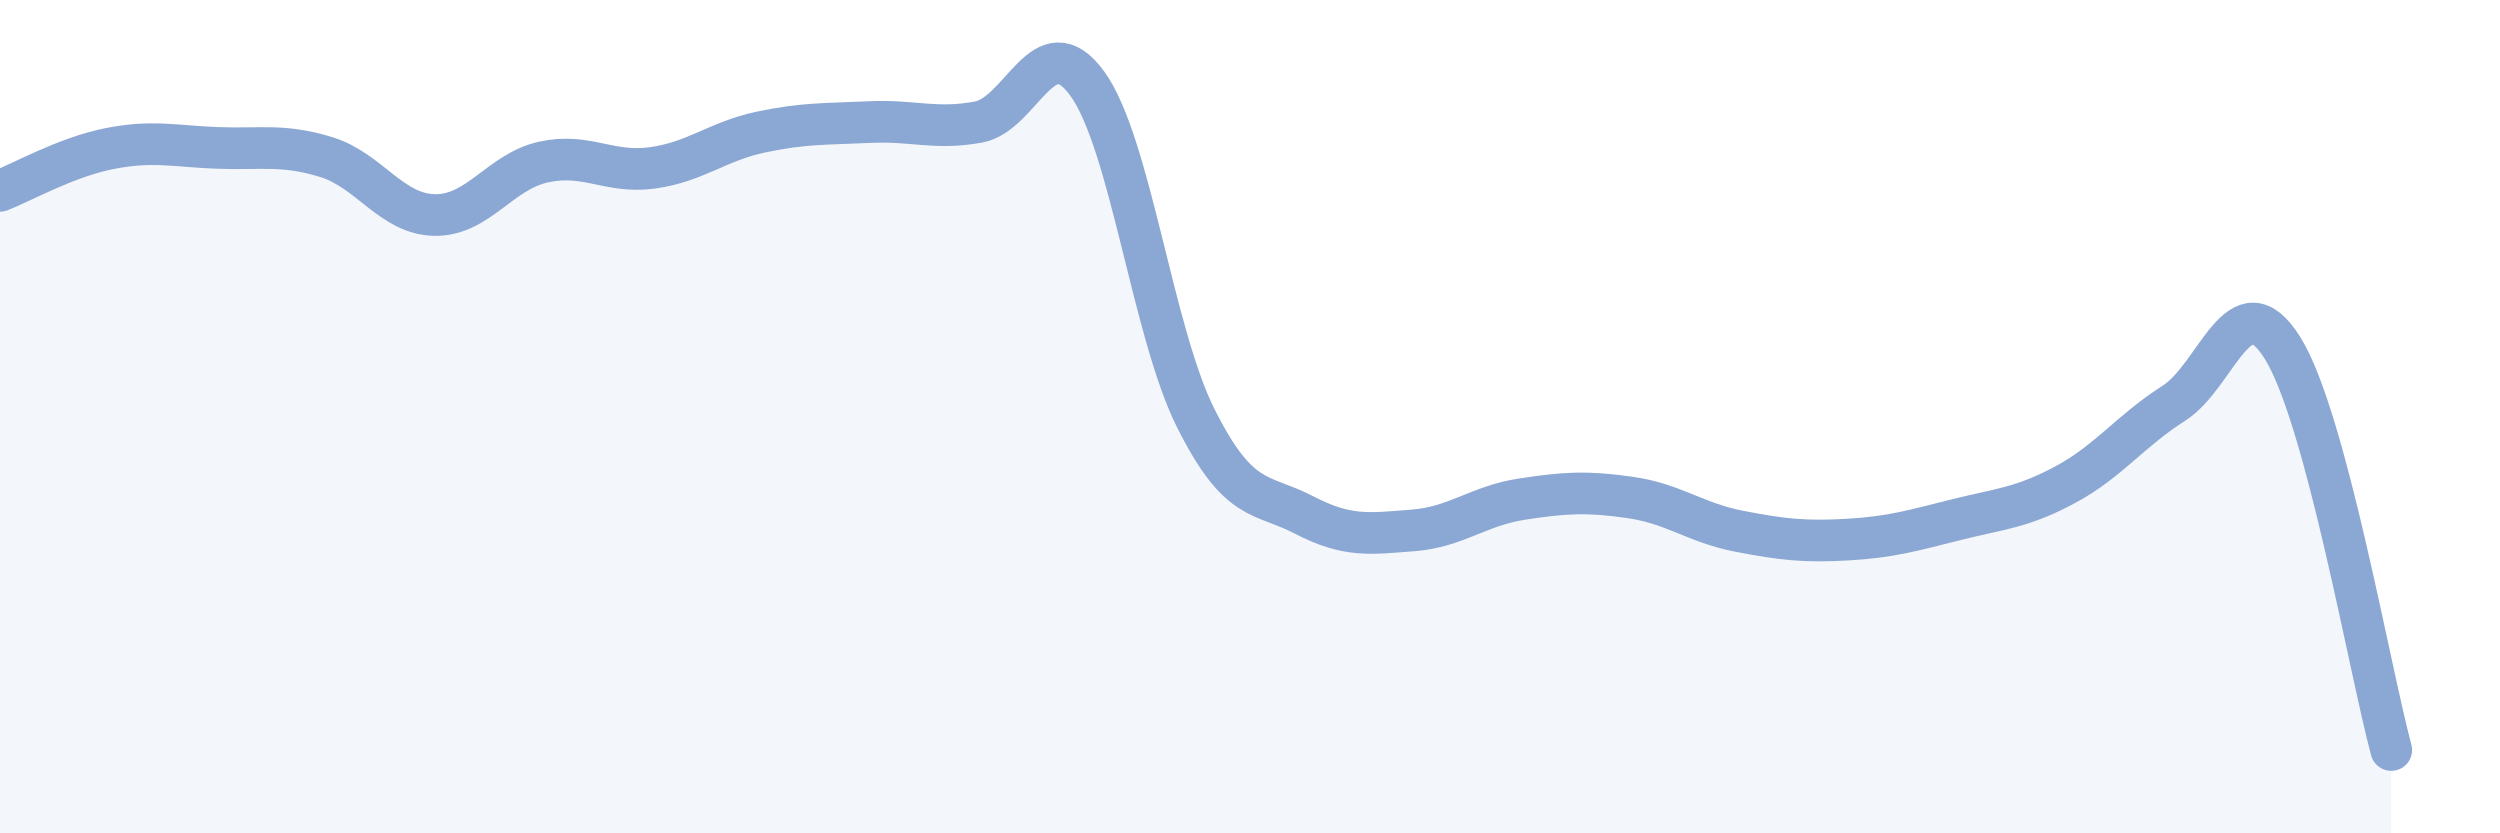
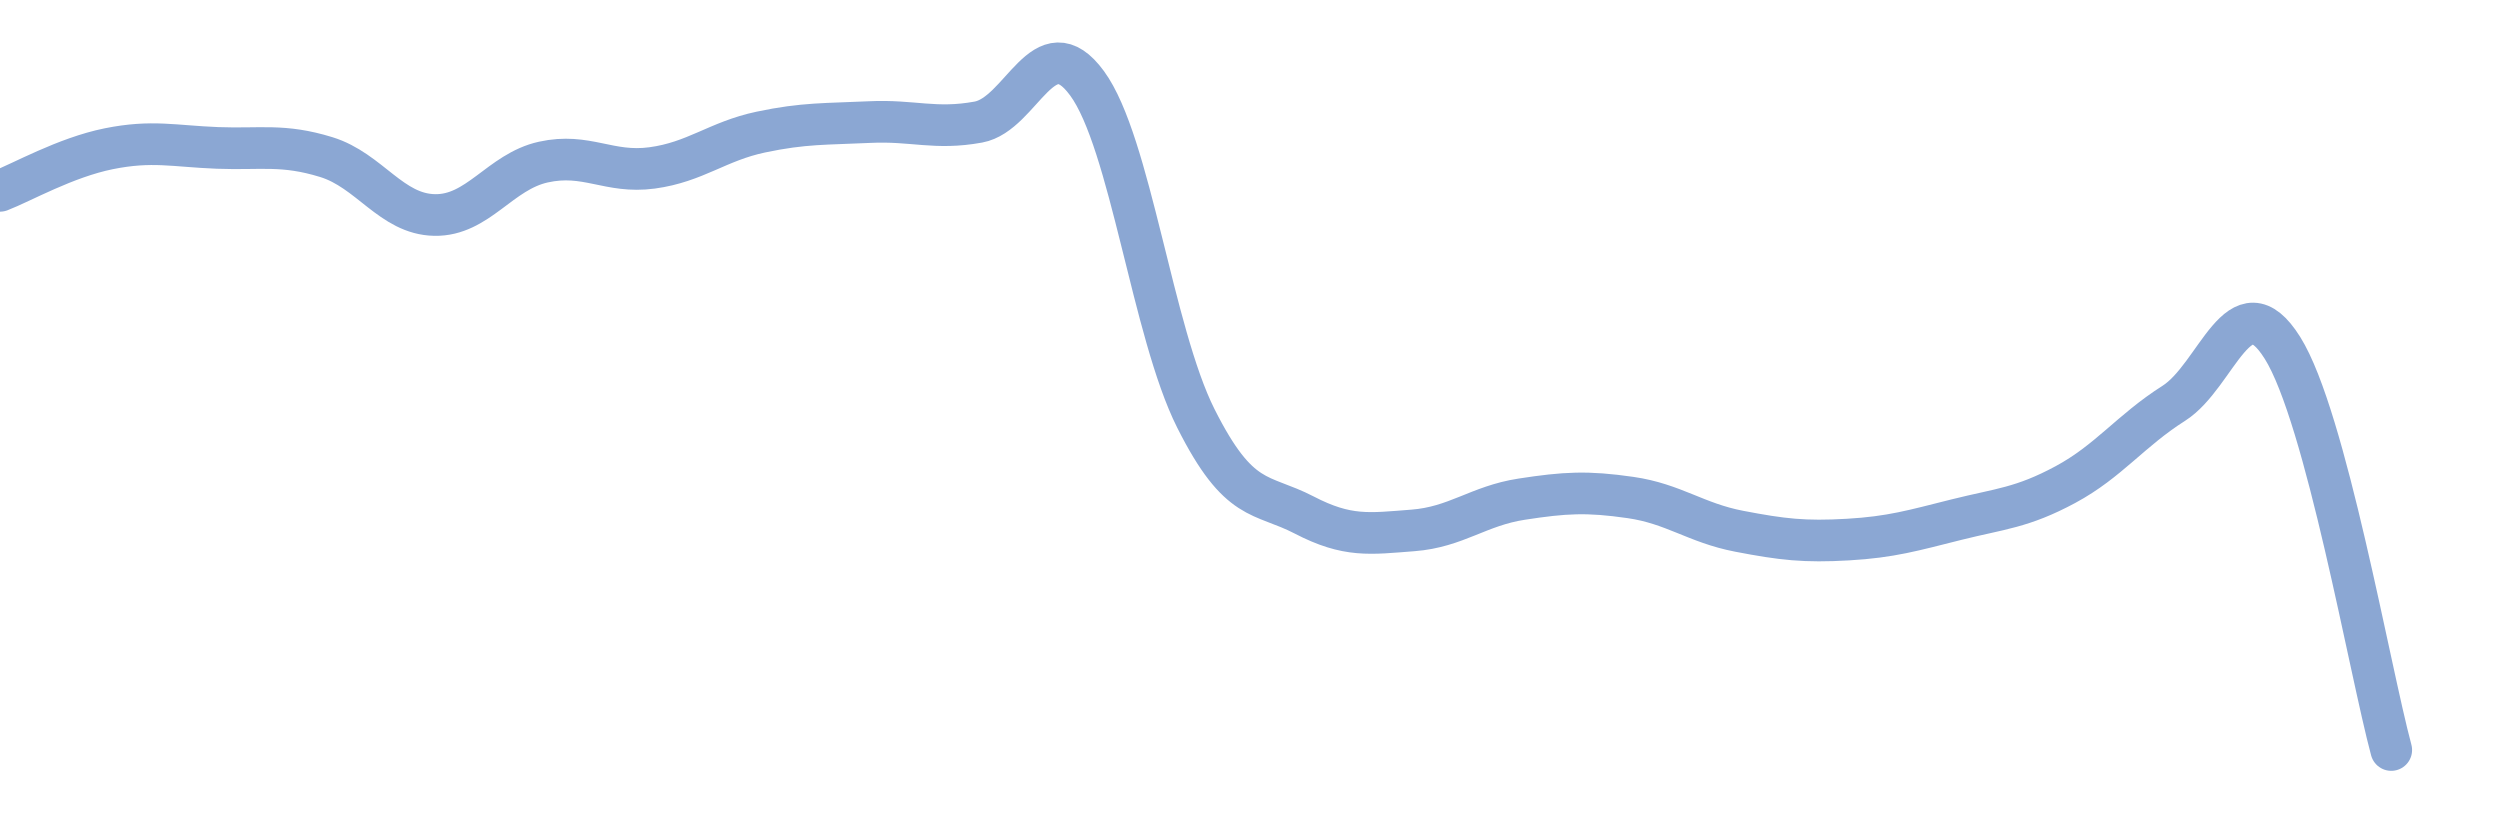
<svg xmlns="http://www.w3.org/2000/svg" width="60" height="20" viewBox="0 0 60 20">
-   <path d="M 0,4.58 C 0.52,4.38 1.57,3.78 2.61,3.57 C 3.65,3.36 4.18,3.51 5.22,3.55 C 6.26,3.59 6.79,3.45 7.83,3.77 C 8.87,4.09 9.39,5.14 10.43,5.16 C 11.47,5.18 12,4.12 13.04,3.89 C 14.08,3.66 14.61,4.17 15.65,4.03 C 16.69,3.89 17.22,3.39 18.26,3.17 C 19.3,2.95 19.83,2.98 20.87,2.93 C 21.91,2.88 22.44,3.12 23.48,2.93 C 24.52,2.74 25.05,0.58 26.09,2 C 27.13,3.42 27.66,7.97 28.7,10.04 C 29.74,12.11 30.26,11.82 31.3,12.36 C 32.34,12.9 32.87,12.81 33.91,12.73 C 34.95,12.65 35.48,12.14 36.52,11.98 C 37.56,11.82 38.09,11.79 39.13,11.94 C 40.17,12.09 40.7,12.55 41.74,12.75 C 42.78,12.95 43.31,13.01 44.35,12.95 C 45.39,12.89 45.92,12.73 46.96,12.47 C 48,12.21 48.53,12.19 49.57,11.63 C 50.61,11.07 51.13,10.34 52.17,9.68 C 53.21,9.02 53.74,6.69 54.78,8.35 C 55.82,10.01 56.87,16.07 57.39,18L57.39 20L0 20Z" fill="#8ba7d3" opacity="0.1" stroke-linecap="round" stroke-linejoin="round" />
  <path d="M 0,4.58 C 0.52,4.38 1.57,3.78 2.61,3.57 C 3.65,3.36 4.18,3.51 5.22,3.55 C 6.26,3.59 6.79,3.45 7.83,3.77 C 8.87,4.09 9.39,5.14 10.43,5.16 C 11.47,5.18 12,4.12 13.04,3.89 C 14.08,3.66 14.61,4.17 15.65,4.03 C 16.69,3.89 17.22,3.39 18.26,3.17 C 19.3,2.95 19.83,2.98 20.87,2.93 C 21.91,2.88 22.44,3.12 23.48,2.93 C 24.52,2.74 25.05,0.58 26.09,2 C 27.13,3.42 27.66,7.97 28.7,10.04 C 29.74,12.11 30.26,11.82 31.3,12.36 C 32.34,12.9 32.87,12.81 33.91,12.73 C 34.95,12.65 35.48,12.14 36.52,11.98 C 37.56,11.82 38.09,11.79 39.13,11.94 C 40.17,12.09 40.7,12.55 41.74,12.75 C 42.78,12.95 43.31,13.01 44.35,12.95 C 45.39,12.89 45.92,12.73 46.96,12.47 C 48,12.21 48.53,12.19 49.57,11.63 C 50.61,11.07 51.13,10.34 52.17,9.68 C 53.21,9.02 53.74,6.69 54.78,8.35 C 55.82,10.01 56.87,16.07 57.39,18" stroke="#8ba7d3" stroke-width="1" fill="none" stroke-linecap="round" stroke-linejoin="round" />
</svg>